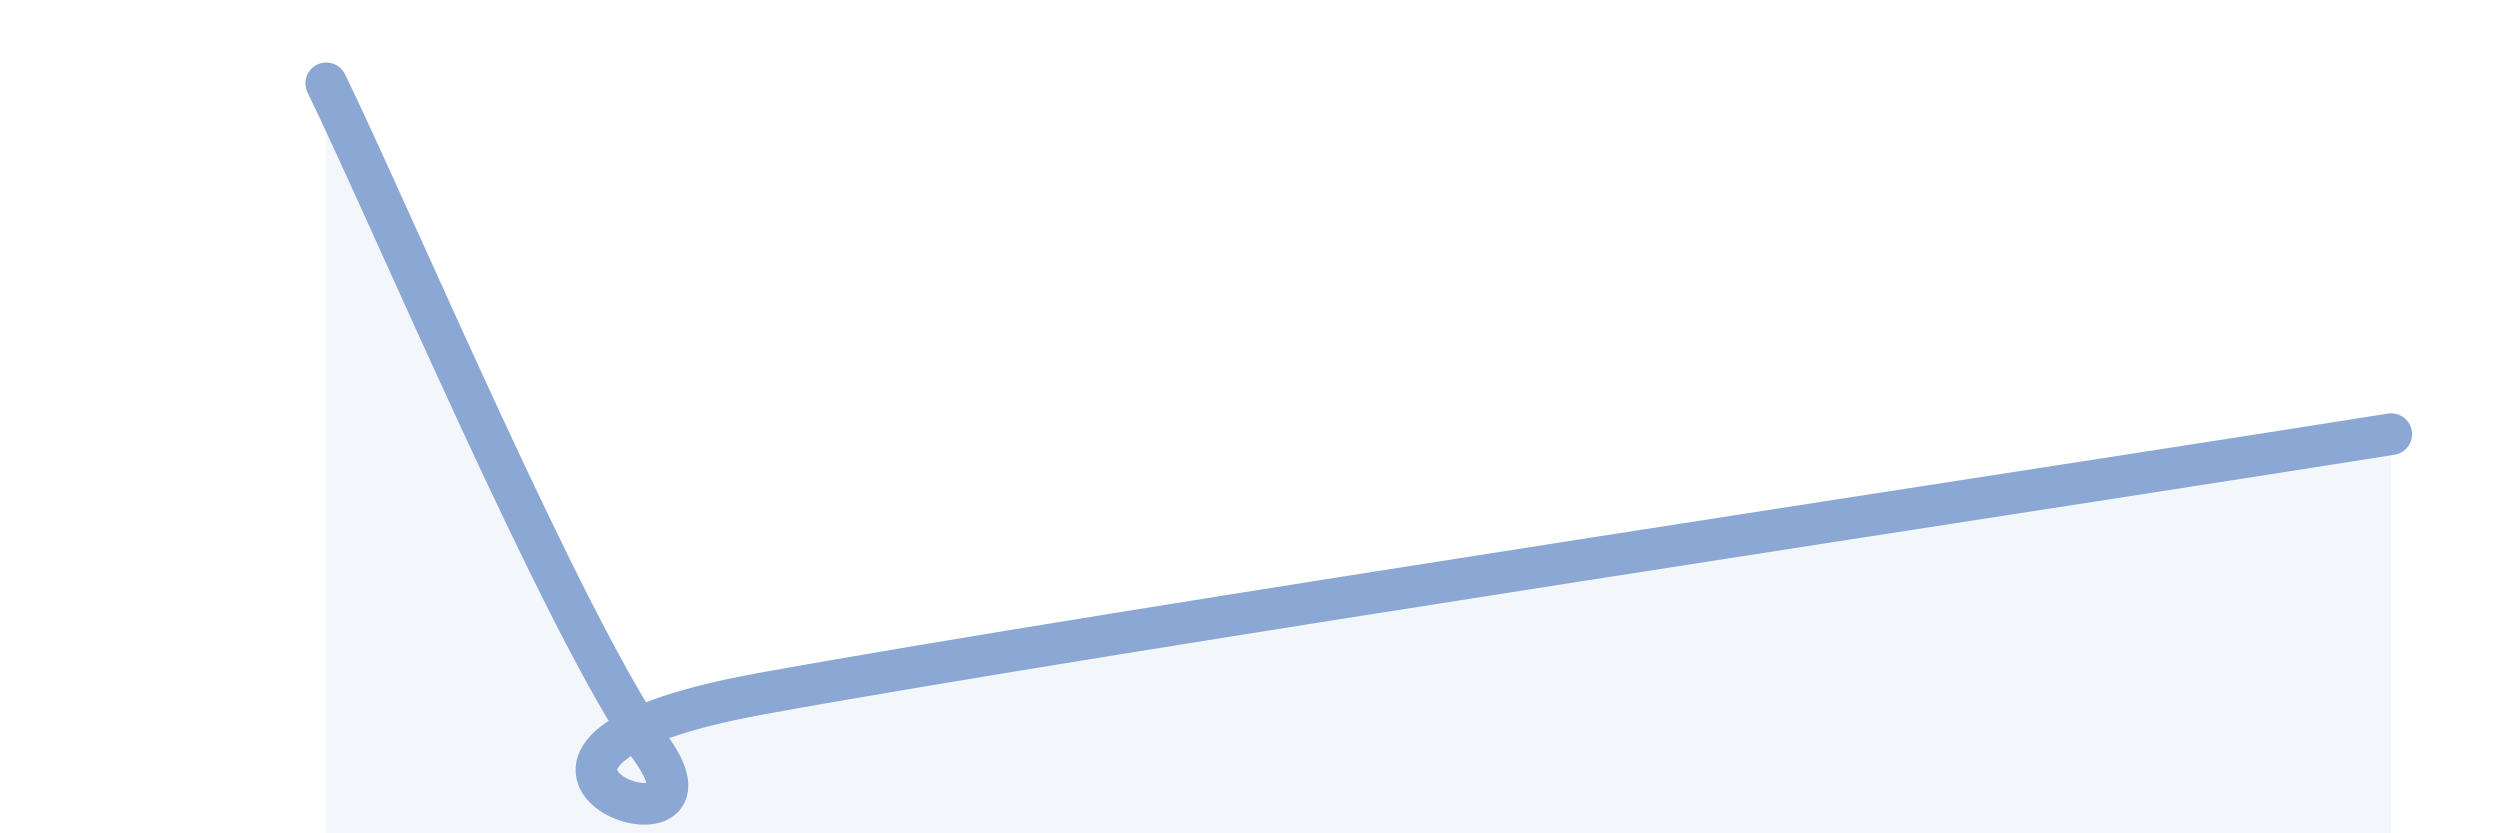
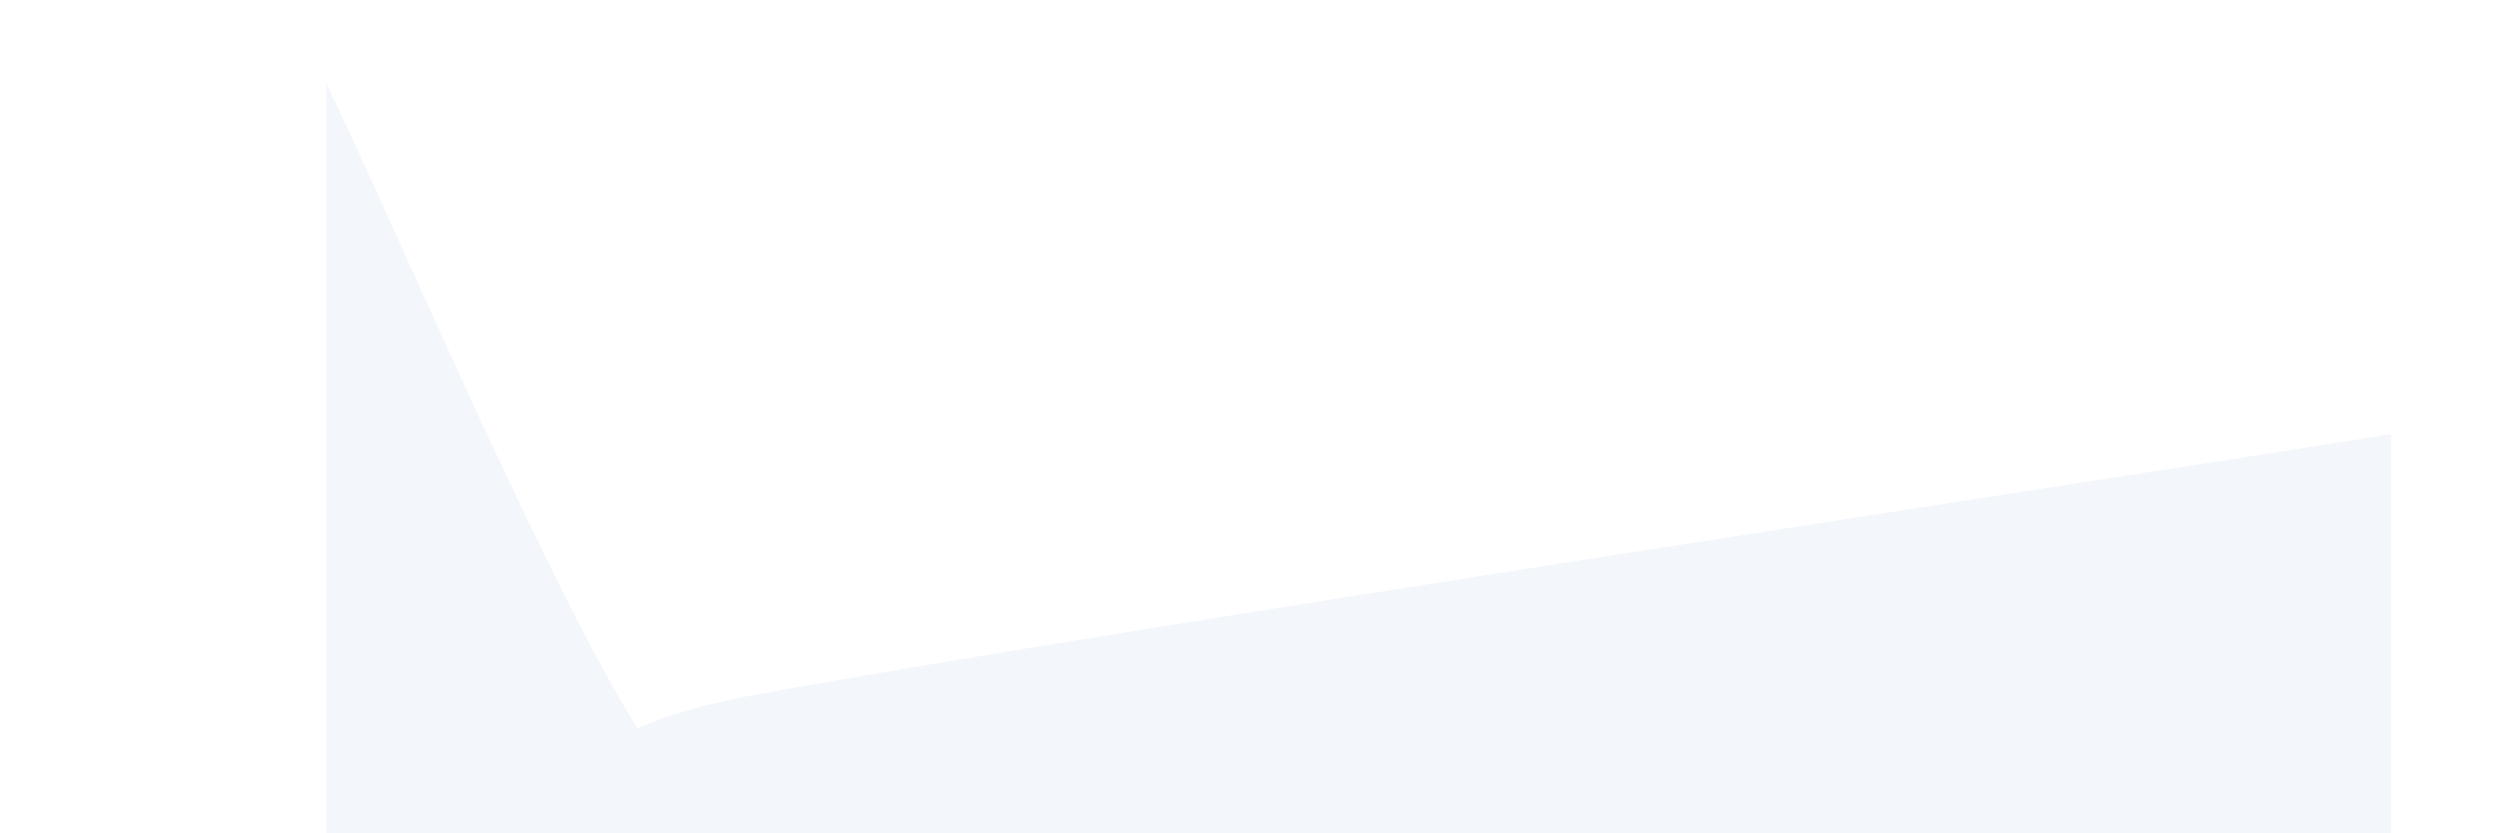
<svg xmlns="http://www.w3.org/2000/svg" width="60" height="20" viewBox="0 0 60 20">
  <path d="M 7.83,2 C 9.39,5.2 13.56,15.07 15.65,18 C 17.74,20.93 9.91,18.17 18.26,16.65 C 26.61,15.13 49.56,11.67 57.39,10.42L57.39 20L7.83 20Z" fill="#8ba7d3" opacity="0.1" stroke-linecap="round" stroke-linejoin="round" />
-   <path d="M 7.83,2 C 9.39,5.2 13.56,15.07 15.65,18 C 17.74,20.93 9.91,18.17 18.26,16.65 C 26.61,15.13 49.56,11.67 57.39,10.42" stroke="#8ba7d3" stroke-width="1" fill="none" stroke-linecap="round" stroke-linejoin="round" />
</svg>